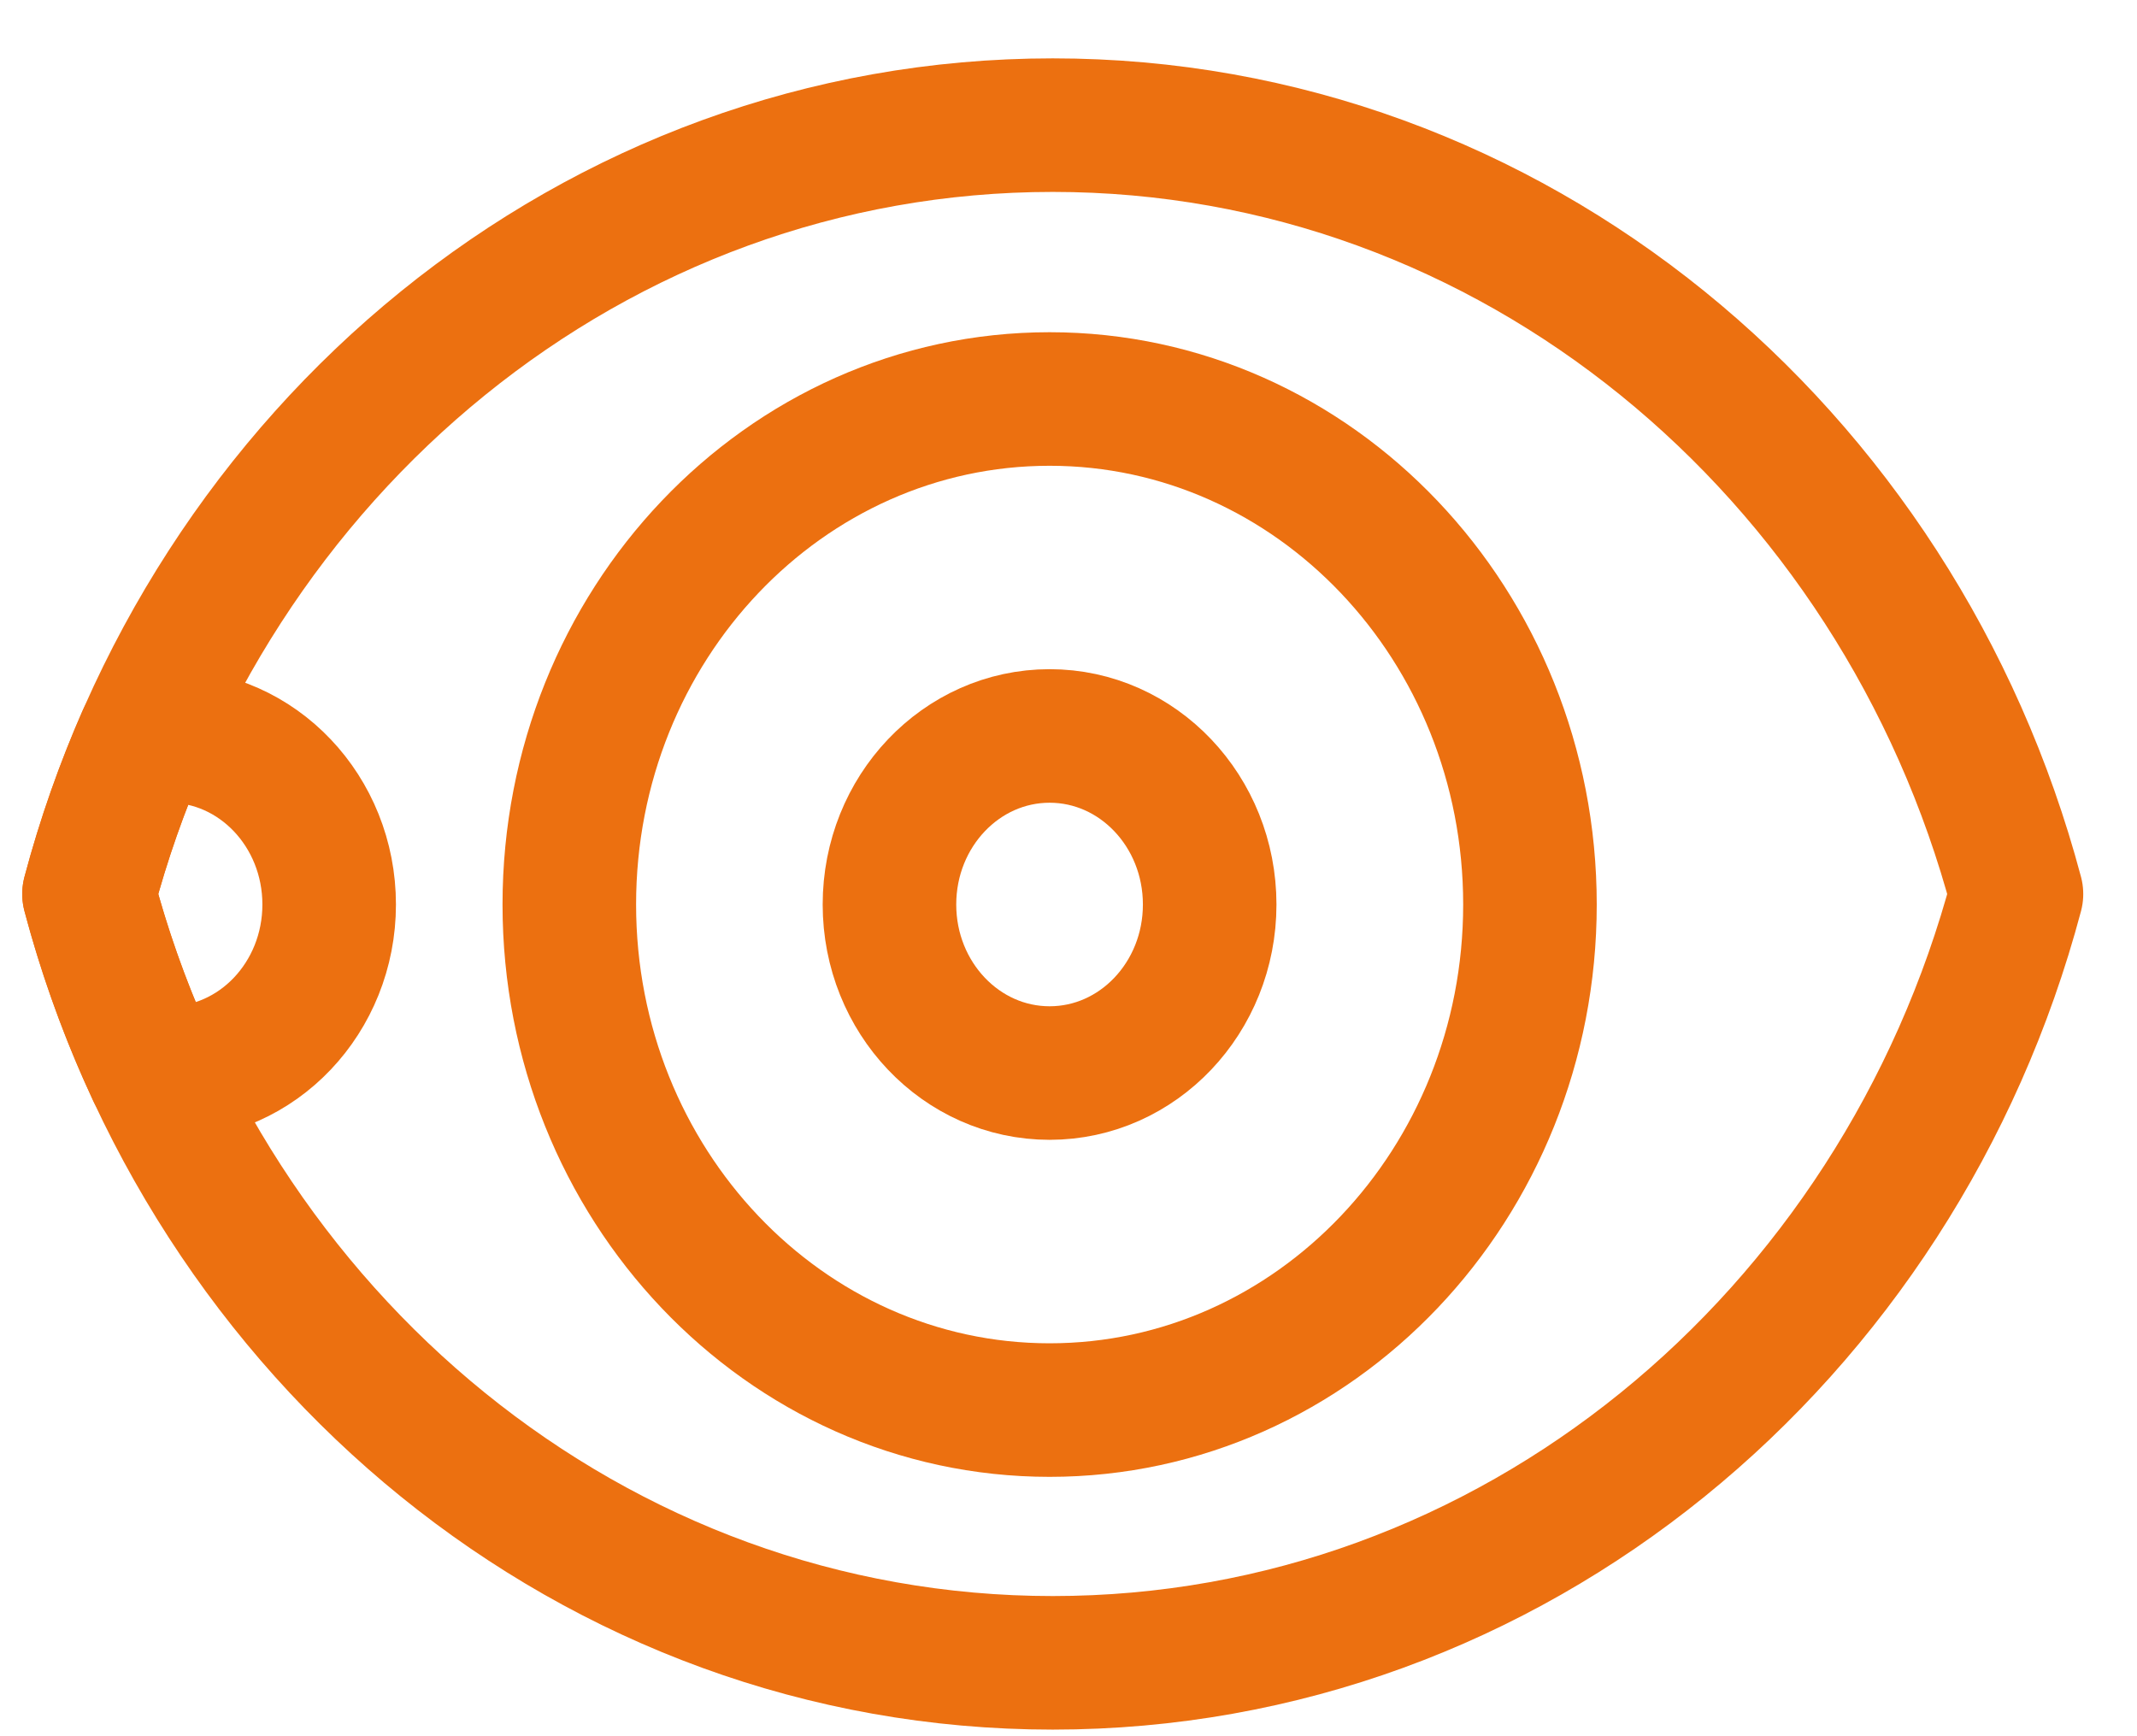
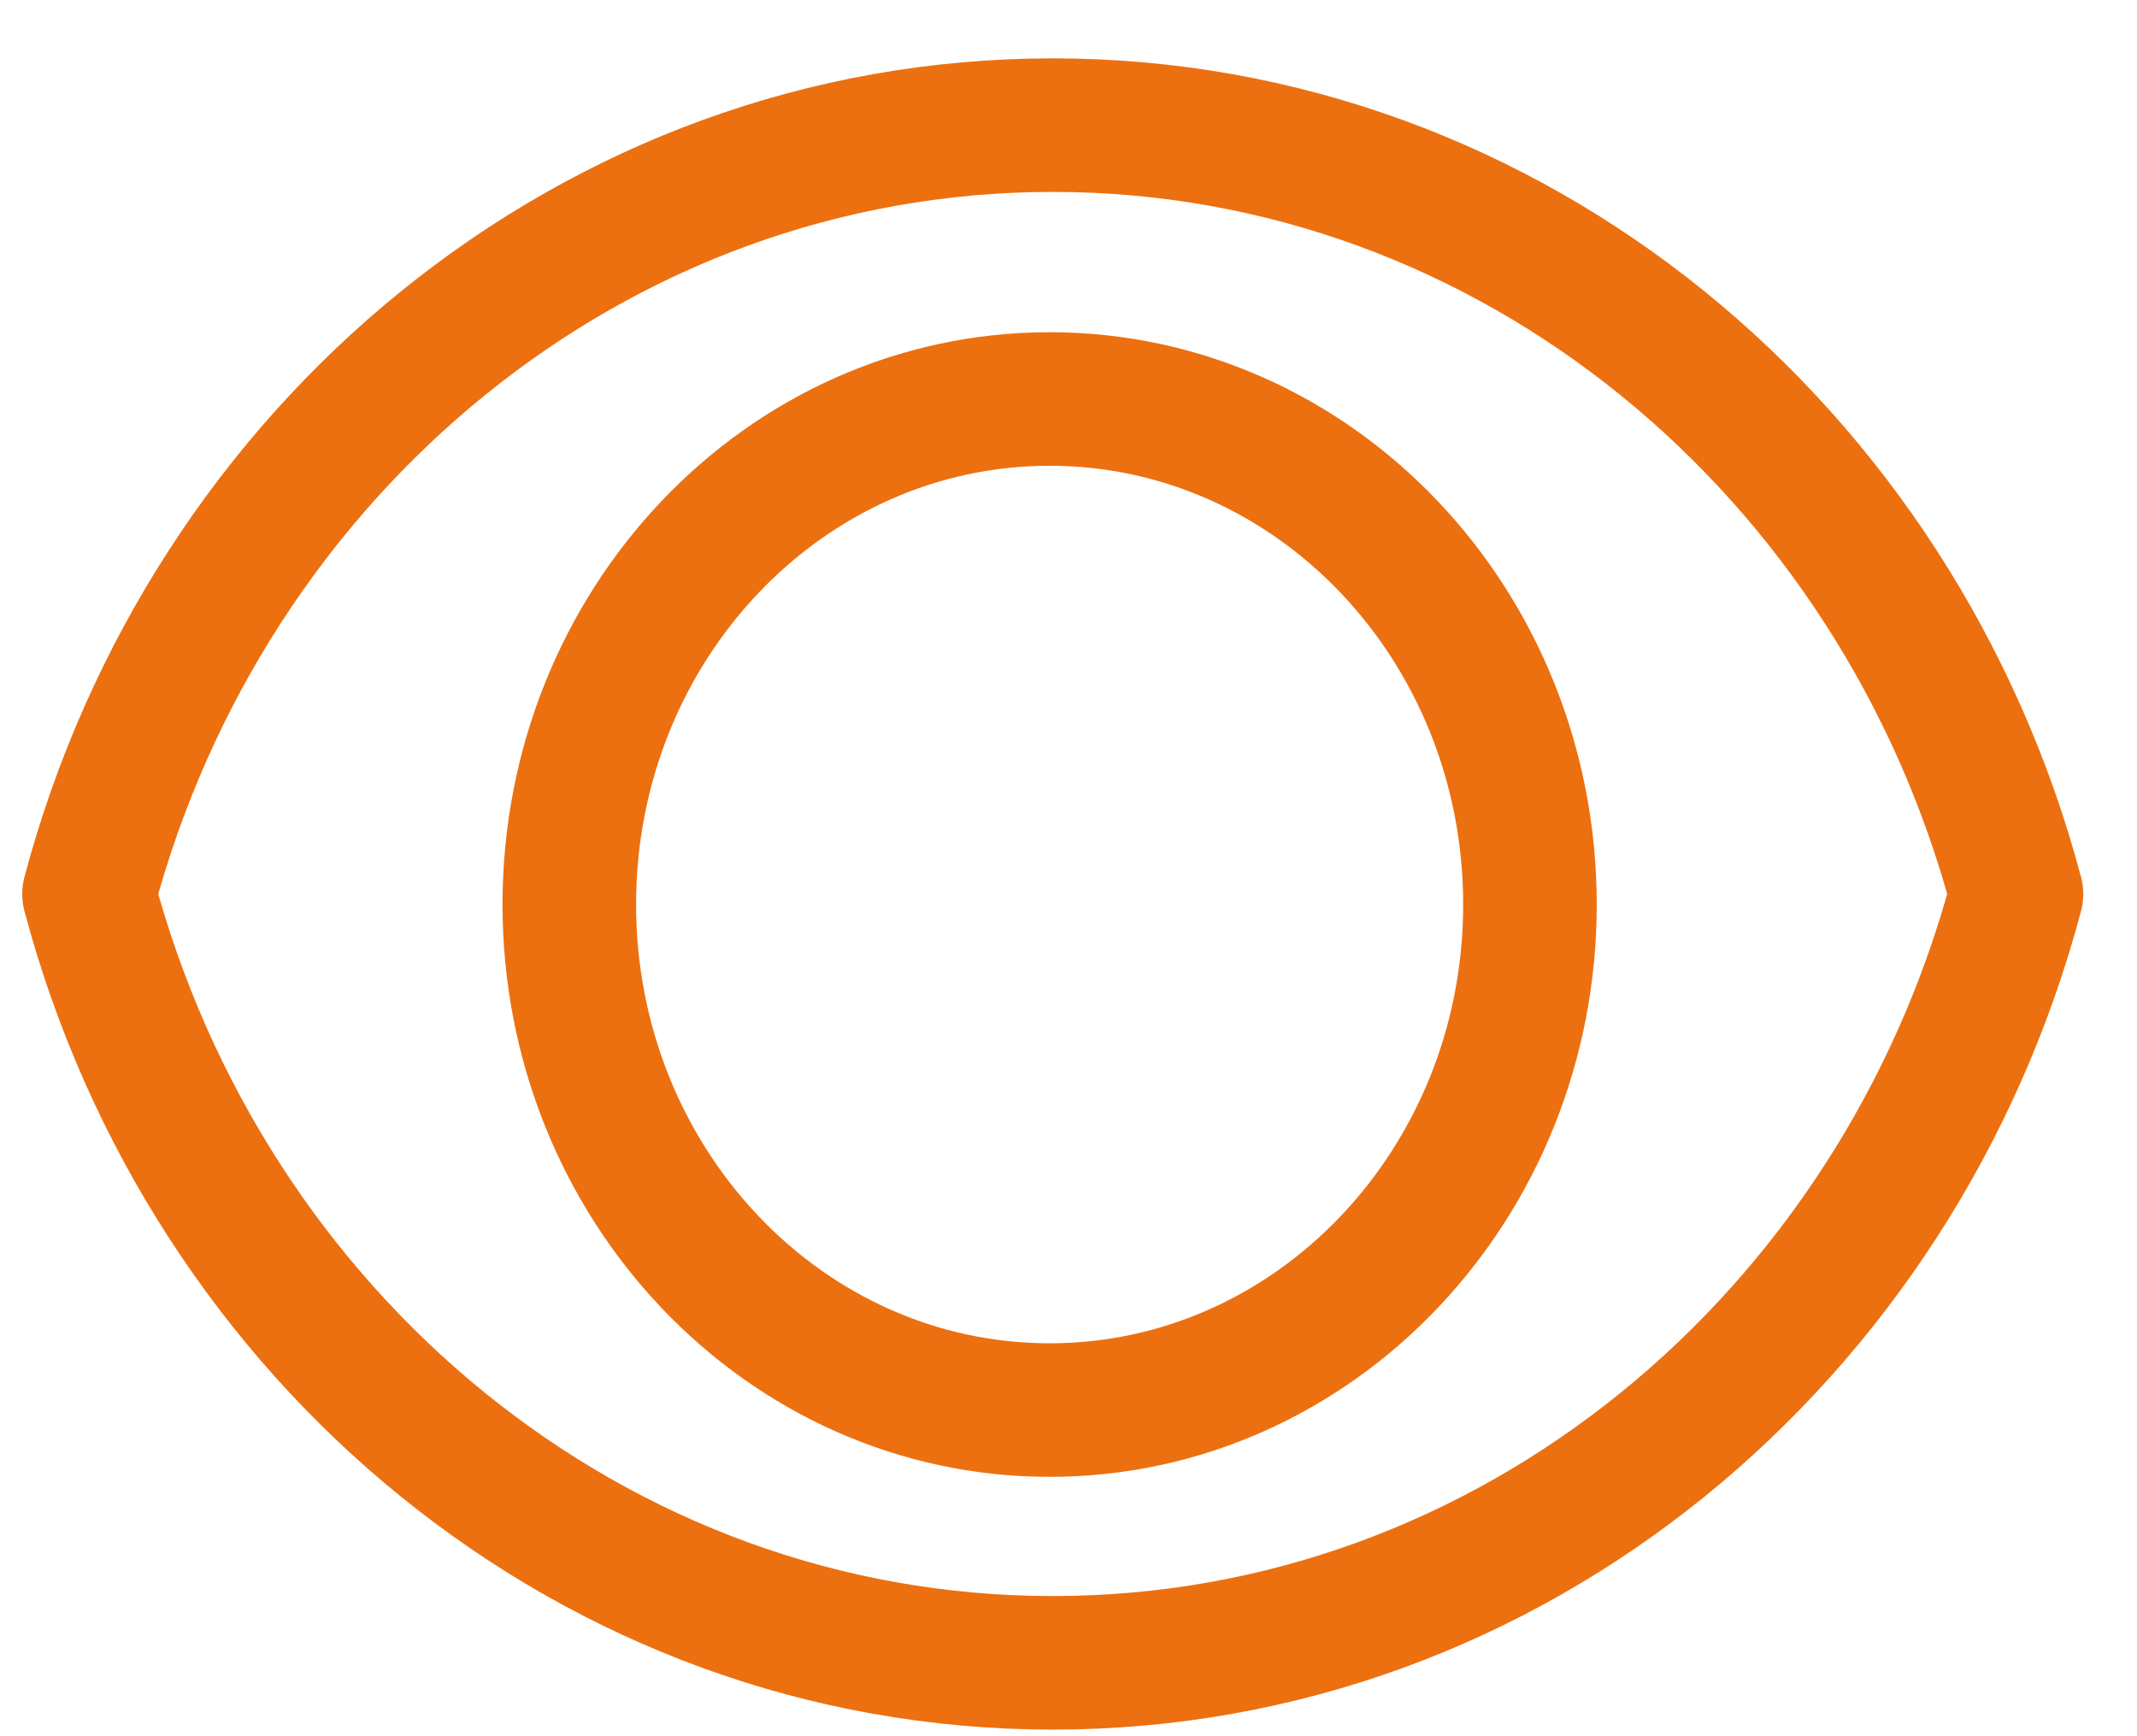
<svg xmlns="http://www.w3.org/2000/svg" width="32" height="26" viewBox="0 0 32 26" fill="none">
  <path fill-rule="evenodd" clip-rule="evenodd" d="M30.195 13.388C28.43 6.746 22.637 1.874 15.764 1.874C8.891 1.874 3.098 6.746 1.333 13.388C3.098 20.03 8.891 24.901 15.764 24.901C22.637 24.901 28.43 20.03 30.195 13.388Z" stroke="#EC7010" stroke-width="2" stroke-linecap="round" stroke-linejoin="round" />
-   <path fill-rule="evenodd" clip-rule="evenodd" d="M2.148 11.054C1.821 11.802 1.547 12.582 1.333 13.387C1.579 14.315 1.904 15.207 2.3 16.057C2.376 16.065 2.453 16.069 2.532 16.069C3.856 16.069 4.929 14.939 4.929 13.545C4.929 12.151 3.856 11.021 2.532 11.021C2.401 11.021 2.273 11.033 2.148 11.054Z" stroke="#EC7010" stroke-width="2" stroke-linecap="round" stroke-linejoin="round" />
  <path d="M15.717 21.116C19.689 21.116 22.91 17.726 22.91 13.545C22.91 9.364 19.689 5.975 15.717 5.975C11.745 5.975 8.525 9.364 8.525 13.545C8.525 17.726 11.745 21.116 15.717 21.116Z" stroke="#EC7010" stroke-width="2" stroke-linecap="round" stroke-linejoin="round" />
-   <path d="M15.717 16.069C17.041 16.069 18.114 14.939 18.114 13.545C18.114 12.151 17.041 11.021 15.717 11.021C14.393 11.021 13.319 12.151 13.319 13.545C13.319 14.939 14.393 16.069 15.717 16.069Z" stroke="#EC7010" stroke-width="2" stroke-linecap="round" stroke-linejoin="round" />
</svg>